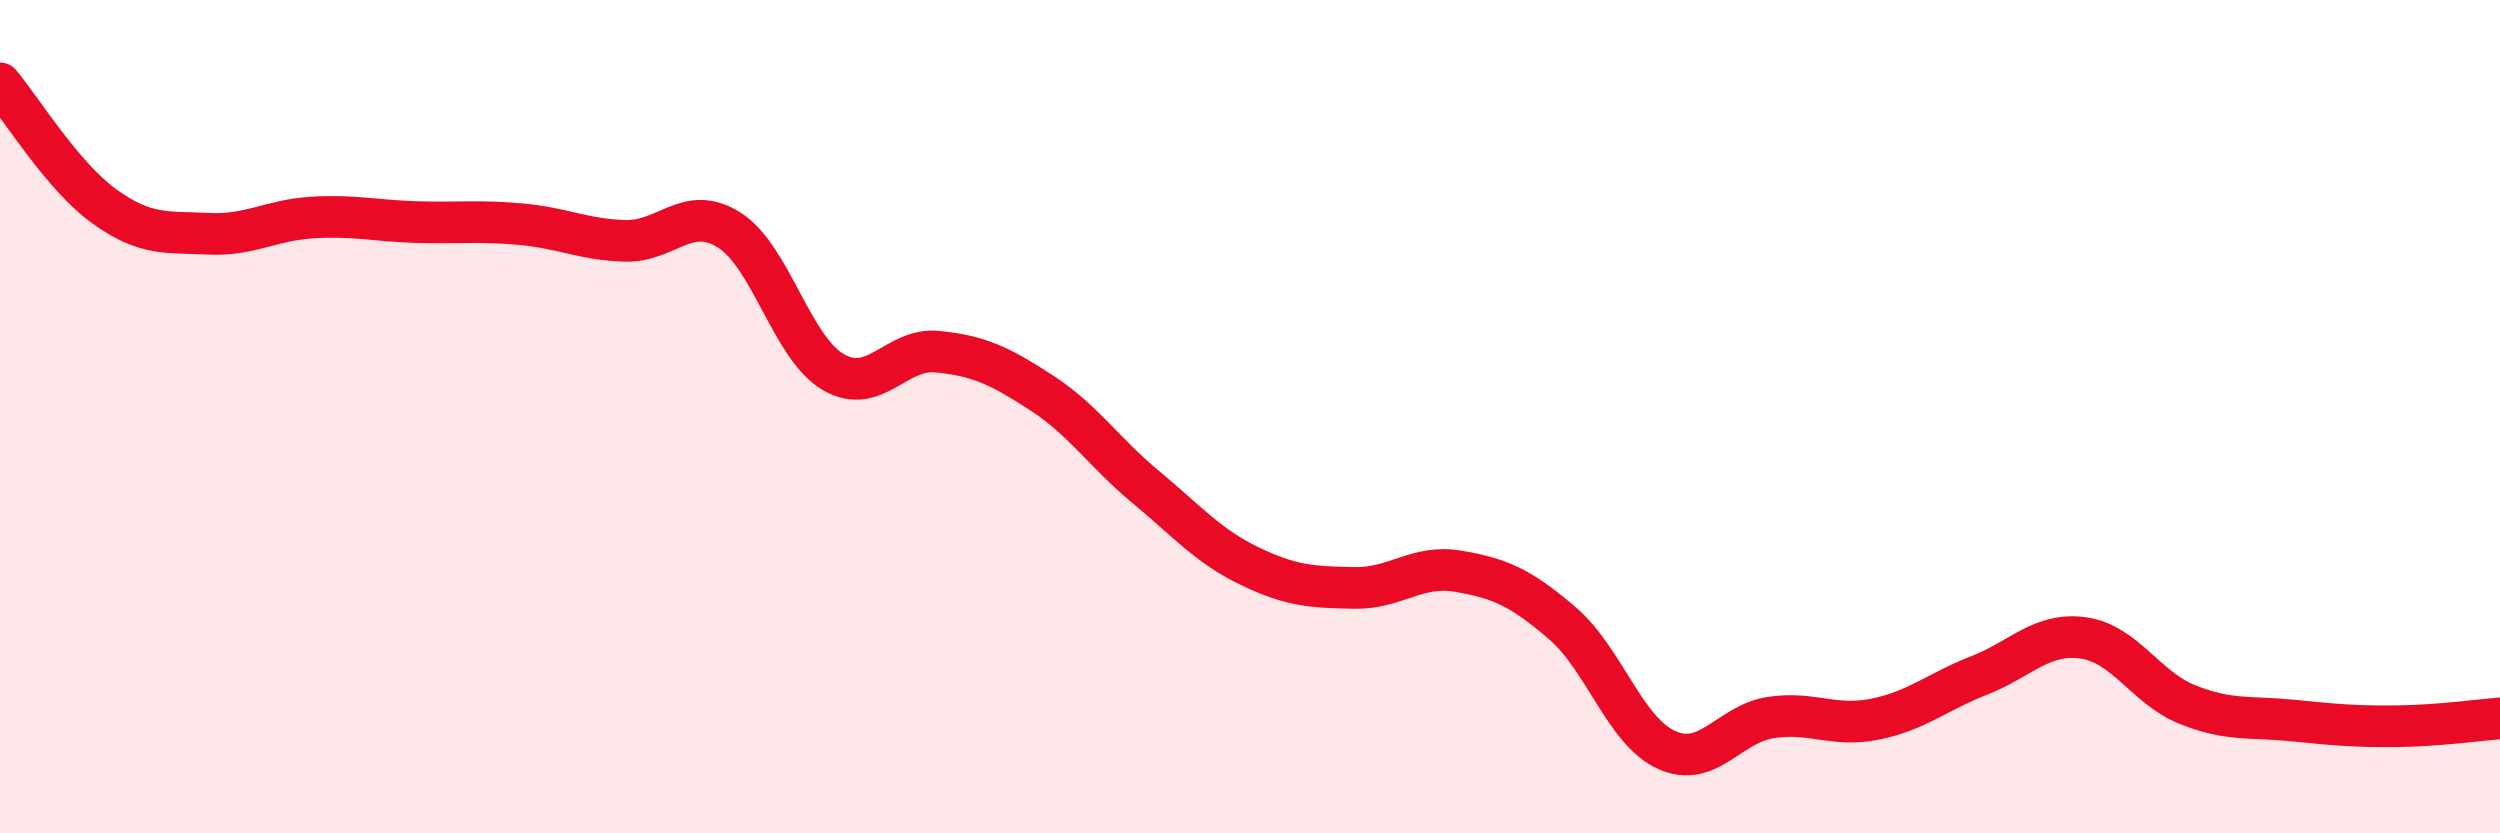
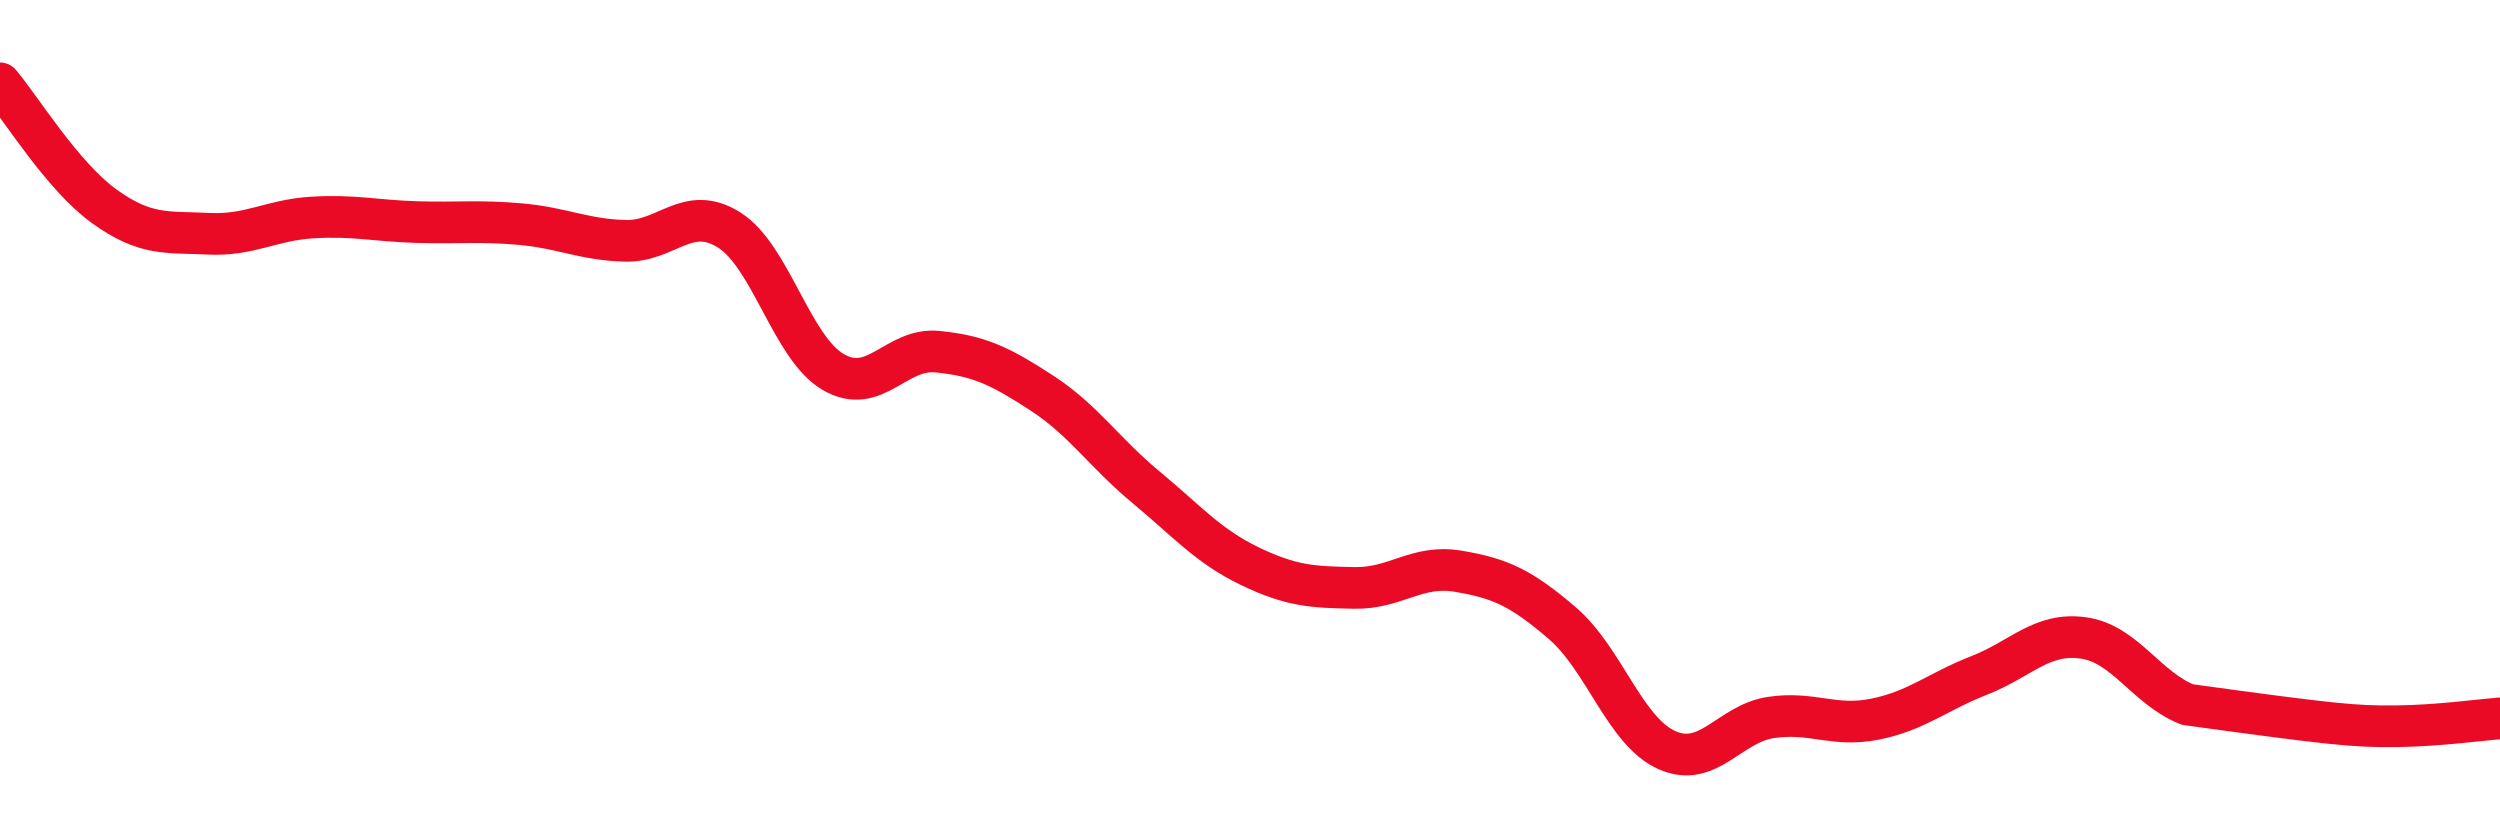
<svg xmlns="http://www.w3.org/2000/svg" width="60" height="20" viewBox="0 0 60 20">
-   <path d="M 0,2 C 0.5,2.59 1.5,4.23 2.5,4.95 C 3.5,5.67 4,5.56 5,5.61 C 6,5.66 6.5,5.28 7.5,5.22 C 8.5,5.16 9,5.3 10,5.33 C 11,5.36 11.5,5.29 12.5,5.38 C 13.5,5.47 14,5.75 15,5.78 C 16,5.81 16.5,4.89 17.5,5.52 C 18.5,6.15 19,8.35 20,8.93 C 21,9.51 21.5,8.34 22.5,8.44 C 23.5,8.54 24,8.78 25,9.43 C 26,10.08 26.5,10.86 27.5,11.69 C 28.5,12.52 29,13.11 30,13.59 C 31,14.07 31.5,14.09 32.5,14.11 C 33.5,14.13 34,13.54 35,13.71 C 36,13.88 36.5,14.1 37.5,14.96 C 38.5,15.82 39,17.55 40,18 C 41,18.45 41.5,17.37 42.5,17.22 C 43.5,17.07 44,17.46 45,17.26 C 46,17.06 46.5,16.6 47.5,16.21 C 48.5,15.82 49,15.17 50,15.31 C 51,15.45 51.5,16.51 52.5,16.91 C 53.5,17.31 54,17.19 55,17.29 C 56,17.39 56.5,17.44 57.5,17.43 C 58.5,17.42 59.5,17.28 60,17.24L60 20L0 20Z" fill="#EB0A25" opacity="0.1" stroke-linecap="round" stroke-linejoin="round" />
-   <path d="M 0,2 C 0.5,2.59 1.5,4.23 2.5,4.95 C 3.5,5.67 4,5.56 5,5.61 C 6,5.66 6.5,5.28 7.5,5.22 C 8.5,5.16 9,5.3 10,5.33 C 11,5.36 11.5,5.29 12.5,5.38 C 13.5,5.47 14,5.75 15,5.78 C 16,5.81 16.5,4.89 17.5,5.52 C 18.5,6.15 19,8.35 20,8.93 C 21,9.51 21.5,8.34 22.5,8.44 C 23.5,8.54 24,8.78 25,9.43 C 26,10.08 26.5,10.86 27.5,11.69 C 28.5,12.52 29,13.11 30,13.59 C 31,14.07 31.5,14.09 32.5,14.11 C 33.5,14.13 34,13.54 35,13.71 C 36,13.88 36.5,14.1 37.5,14.96 C 38.5,15.82 39,17.55 40,18 C 41,18.45 41.5,17.37 42.5,17.22 C 43.5,17.07 44,17.46 45,17.26 C 46,17.06 46.5,16.6 47.5,16.21 C 48.5,15.82 49,15.17 50,15.31 C 51,15.45 51.5,16.51 52.5,16.91 C 53.5,17.31 54,17.19 55,17.29 C 56,17.39 56.5,17.44 57.5,17.43 C 58.5,17.42 59.5,17.28 60,17.24" stroke="#EB0A25" stroke-width="1" fill="none" stroke-linecap="round" stroke-linejoin="round" />
+   <path d="M 0,2 C 0.5,2.59 1.5,4.23 2.5,4.95 C 3.5,5.67 4,5.56 5,5.61 C 6,5.66 6.5,5.28 7.5,5.22 C 8.5,5.16 9,5.3 10,5.33 C 11,5.36 11.5,5.29 12.5,5.38 C 13.5,5.47 14,5.75 15,5.78 C 16,5.81 16.5,4.89 17.5,5.52 C 18.5,6.15 19,8.35 20,8.93 C 21,9.51 21.5,8.34 22.5,8.44 C 23.5,8.54 24,8.78 25,9.43 C 26,10.08 26.5,10.86 27.5,11.69 C 28.5,12.52 29,13.11 30,13.59 C 31,14.07 31.5,14.09 32.5,14.11 C 33.5,14.13 34,13.54 35,13.71 C 36,13.88 36.5,14.1 37.5,14.96 C 38.5,15.82 39,17.55 40,18 C 41,18.45 41.5,17.37 42.5,17.22 C 43.5,17.07 44,17.46 45,17.26 C 46,17.06 46.5,16.6 47.5,16.21 C 48.5,15.82 49,15.17 50,15.31 C 51,15.45 51.5,16.51 52.5,16.91 C 56,17.39 56.5,17.44 57.5,17.43 C 58.5,17.42 59.5,17.28 60,17.24" stroke="#EB0A25" stroke-width="1" fill="none" stroke-linecap="round" stroke-linejoin="round" />
</svg>